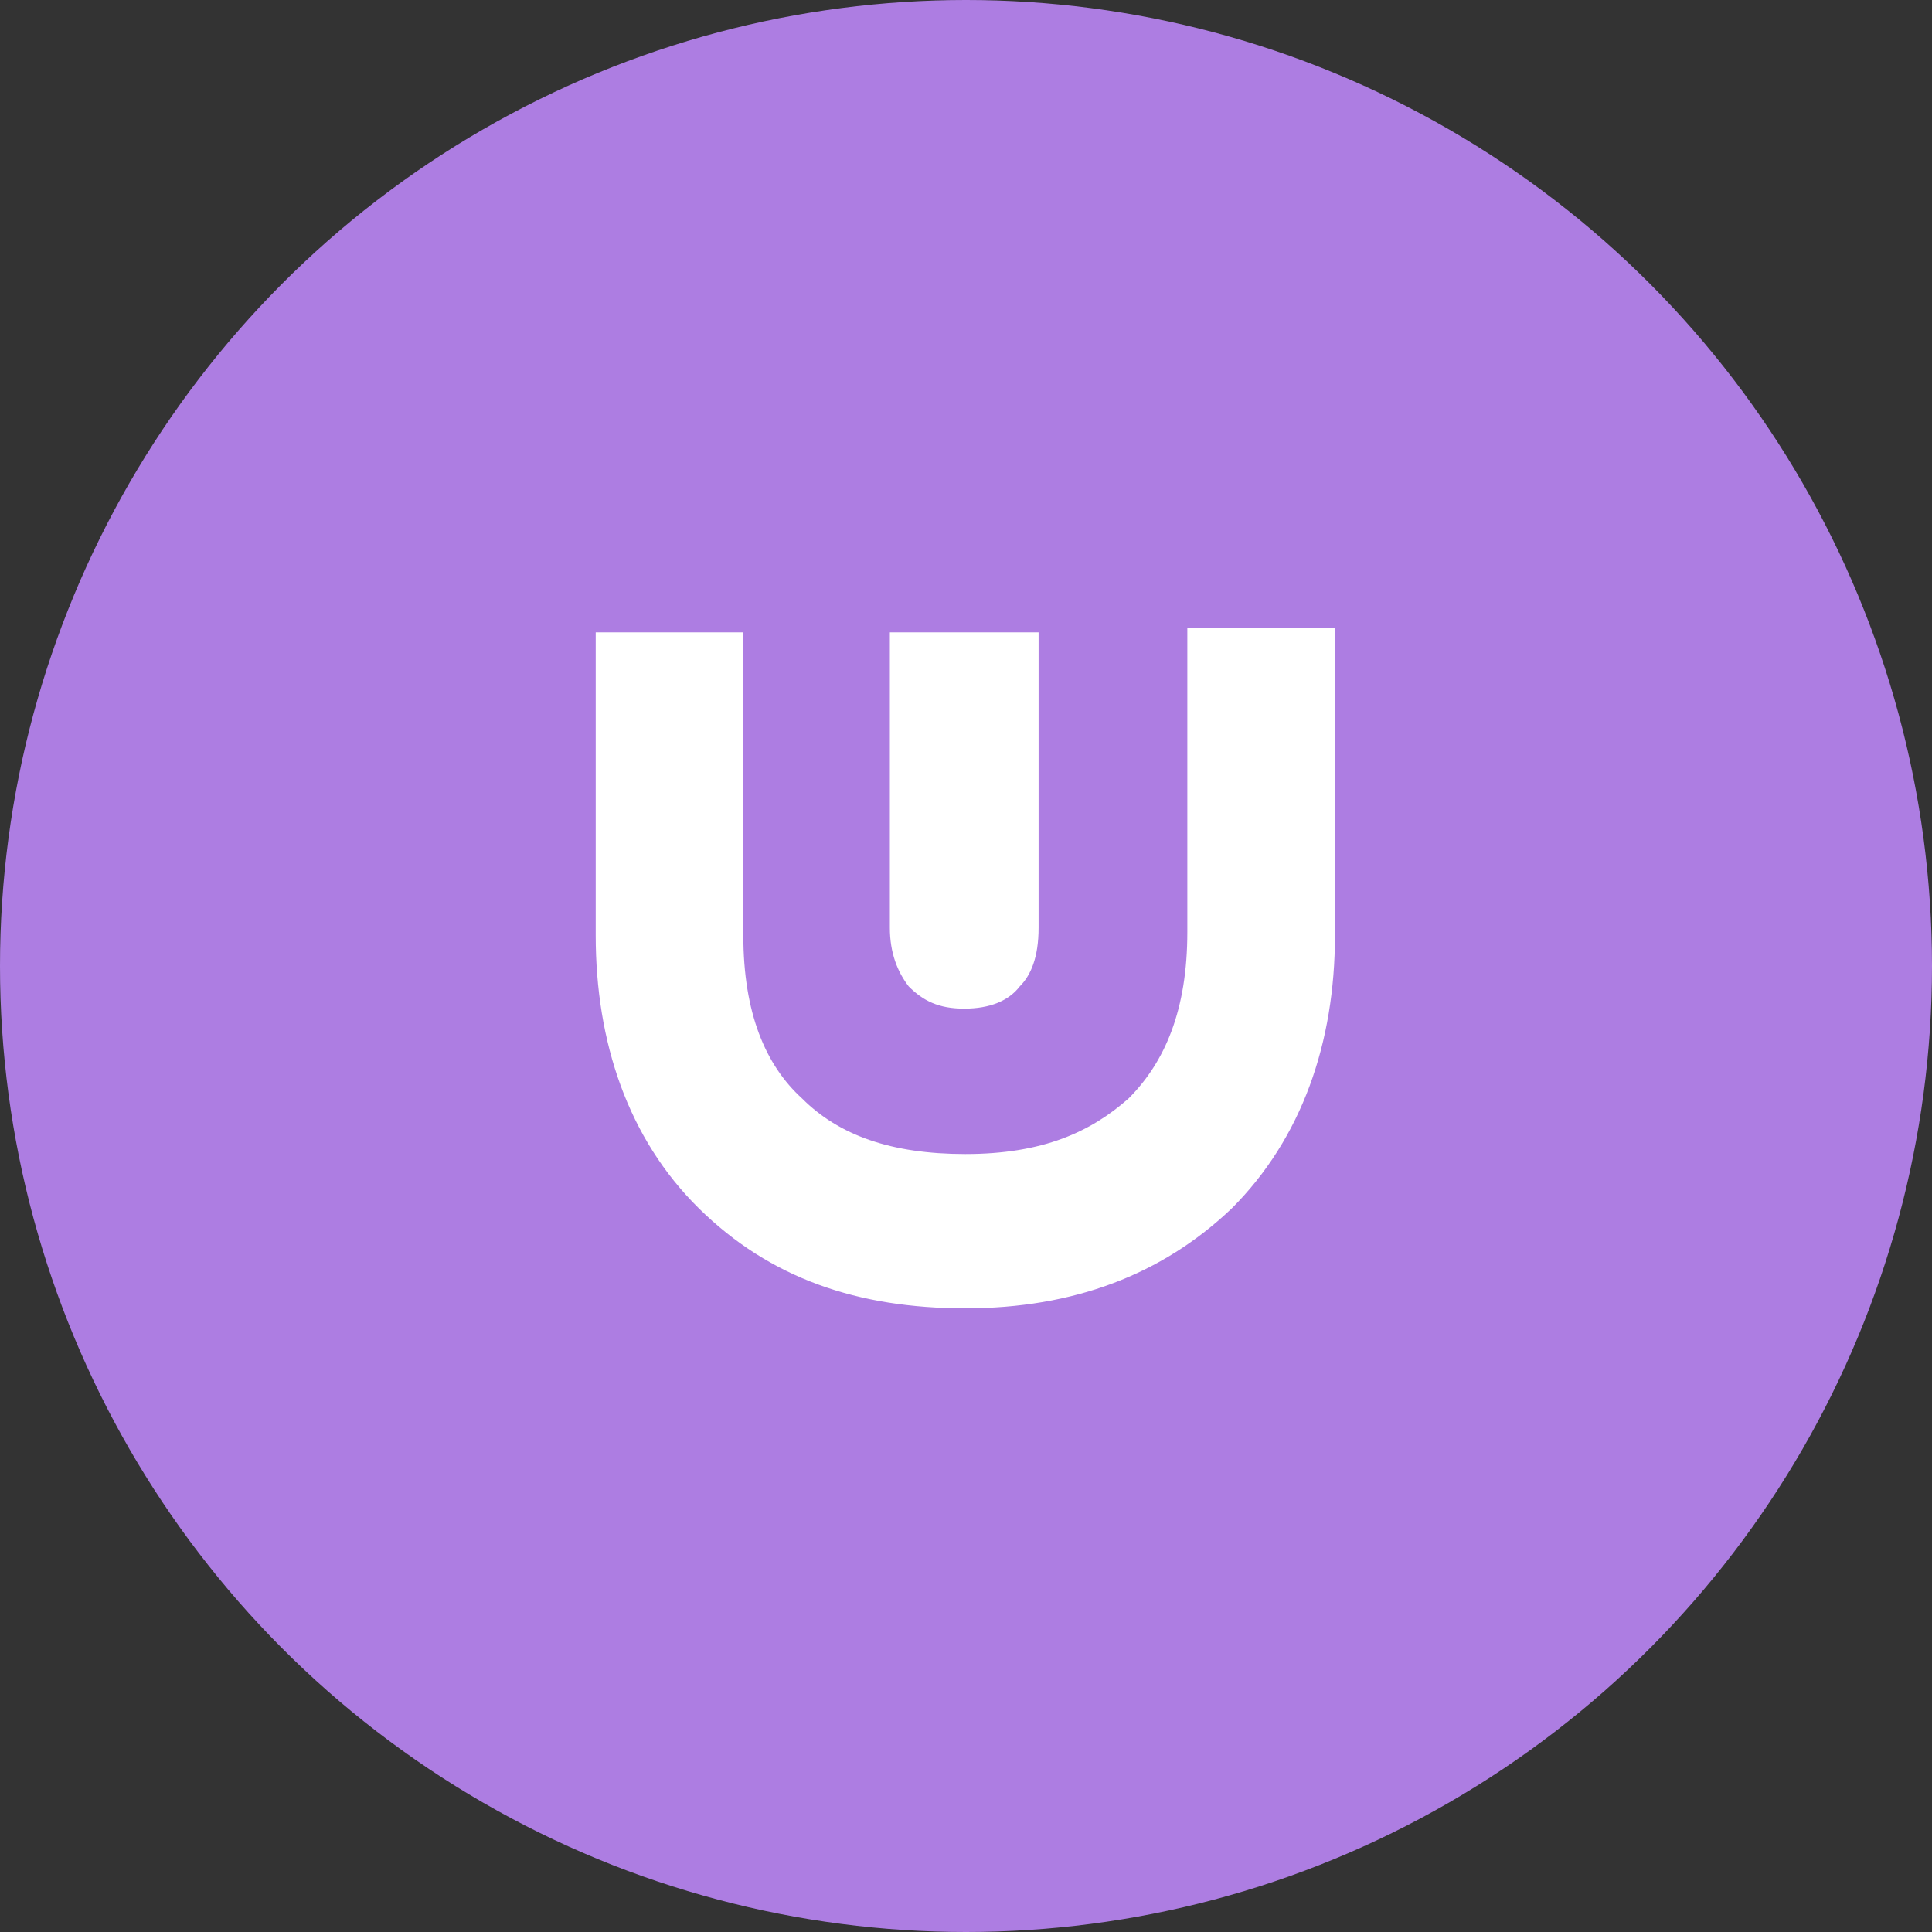
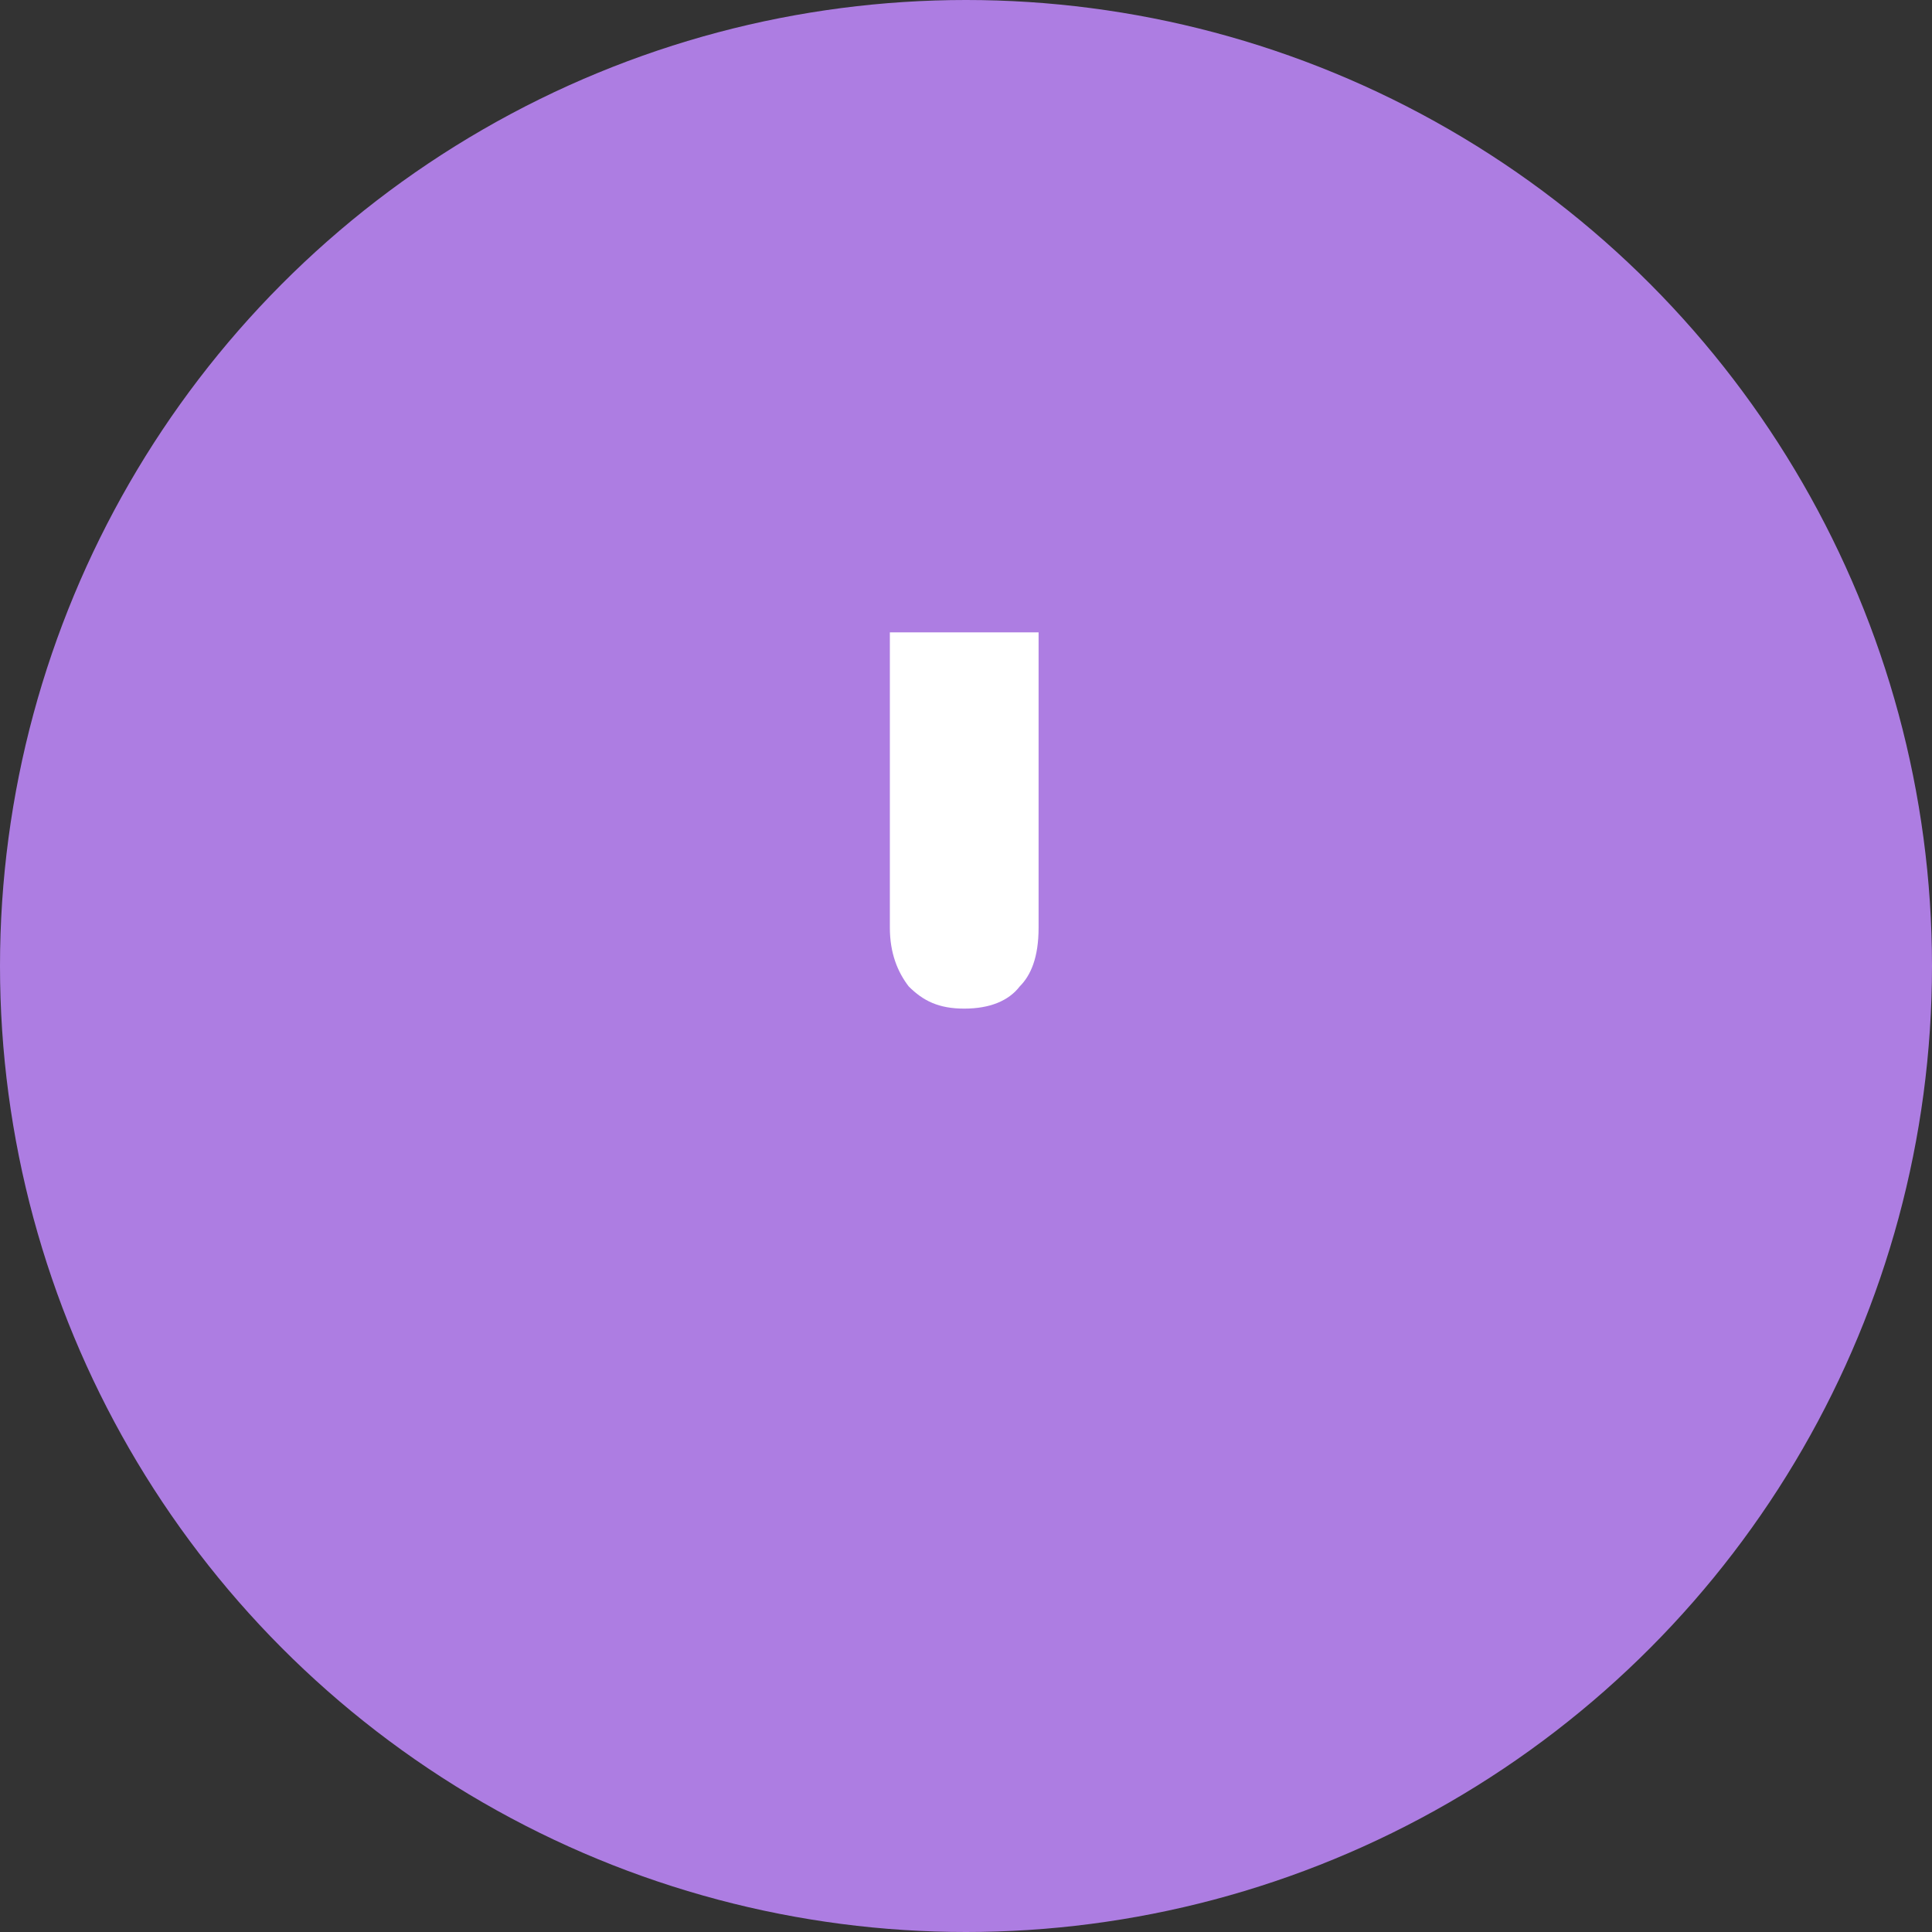
<svg xmlns="http://www.w3.org/2000/svg" width="68" height="68" viewBox="0 0 68 68" fill="none">
  <rect x="0" y="0" width="68" height="68" fill="#333333" stroke="none" />
  <circle cx="34" cy="34" r="34" fill="#AD7DE2" />
  <path d="M31.359 22.256H36.555V32.648C36.555 33.703 36.281 34.328 35.891 34.719C35.5 35.227 34.836 35.5 33.937 35.5C33.039 35.5 32.492 35.227 31.984 34.719C31.593 34.211 31.32 33.547 31.32 32.648V22.256H31.359Z" fill="white" />
-   <path d="M46.986 32.922C46.986 36.711 45.814 40.071 43.353 42.532C40.891 44.877 37.766 46.049 33.976 46.049C30.187 46.049 27.1 44.994 24.6 42.532C22.1 40.071 20.967 36.672 20.967 32.922V22.256H26.163V32.922C26.163 35.657 26.944 37.493 28.233 38.665C29.523 39.954 31.359 40.618 33.976 40.618C36.711 40.618 38.391 39.837 39.719 38.665C41.008 37.376 41.79 35.539 41.79 32.805V22.1H46.986V32.922Z" fill="white" />
</svg>